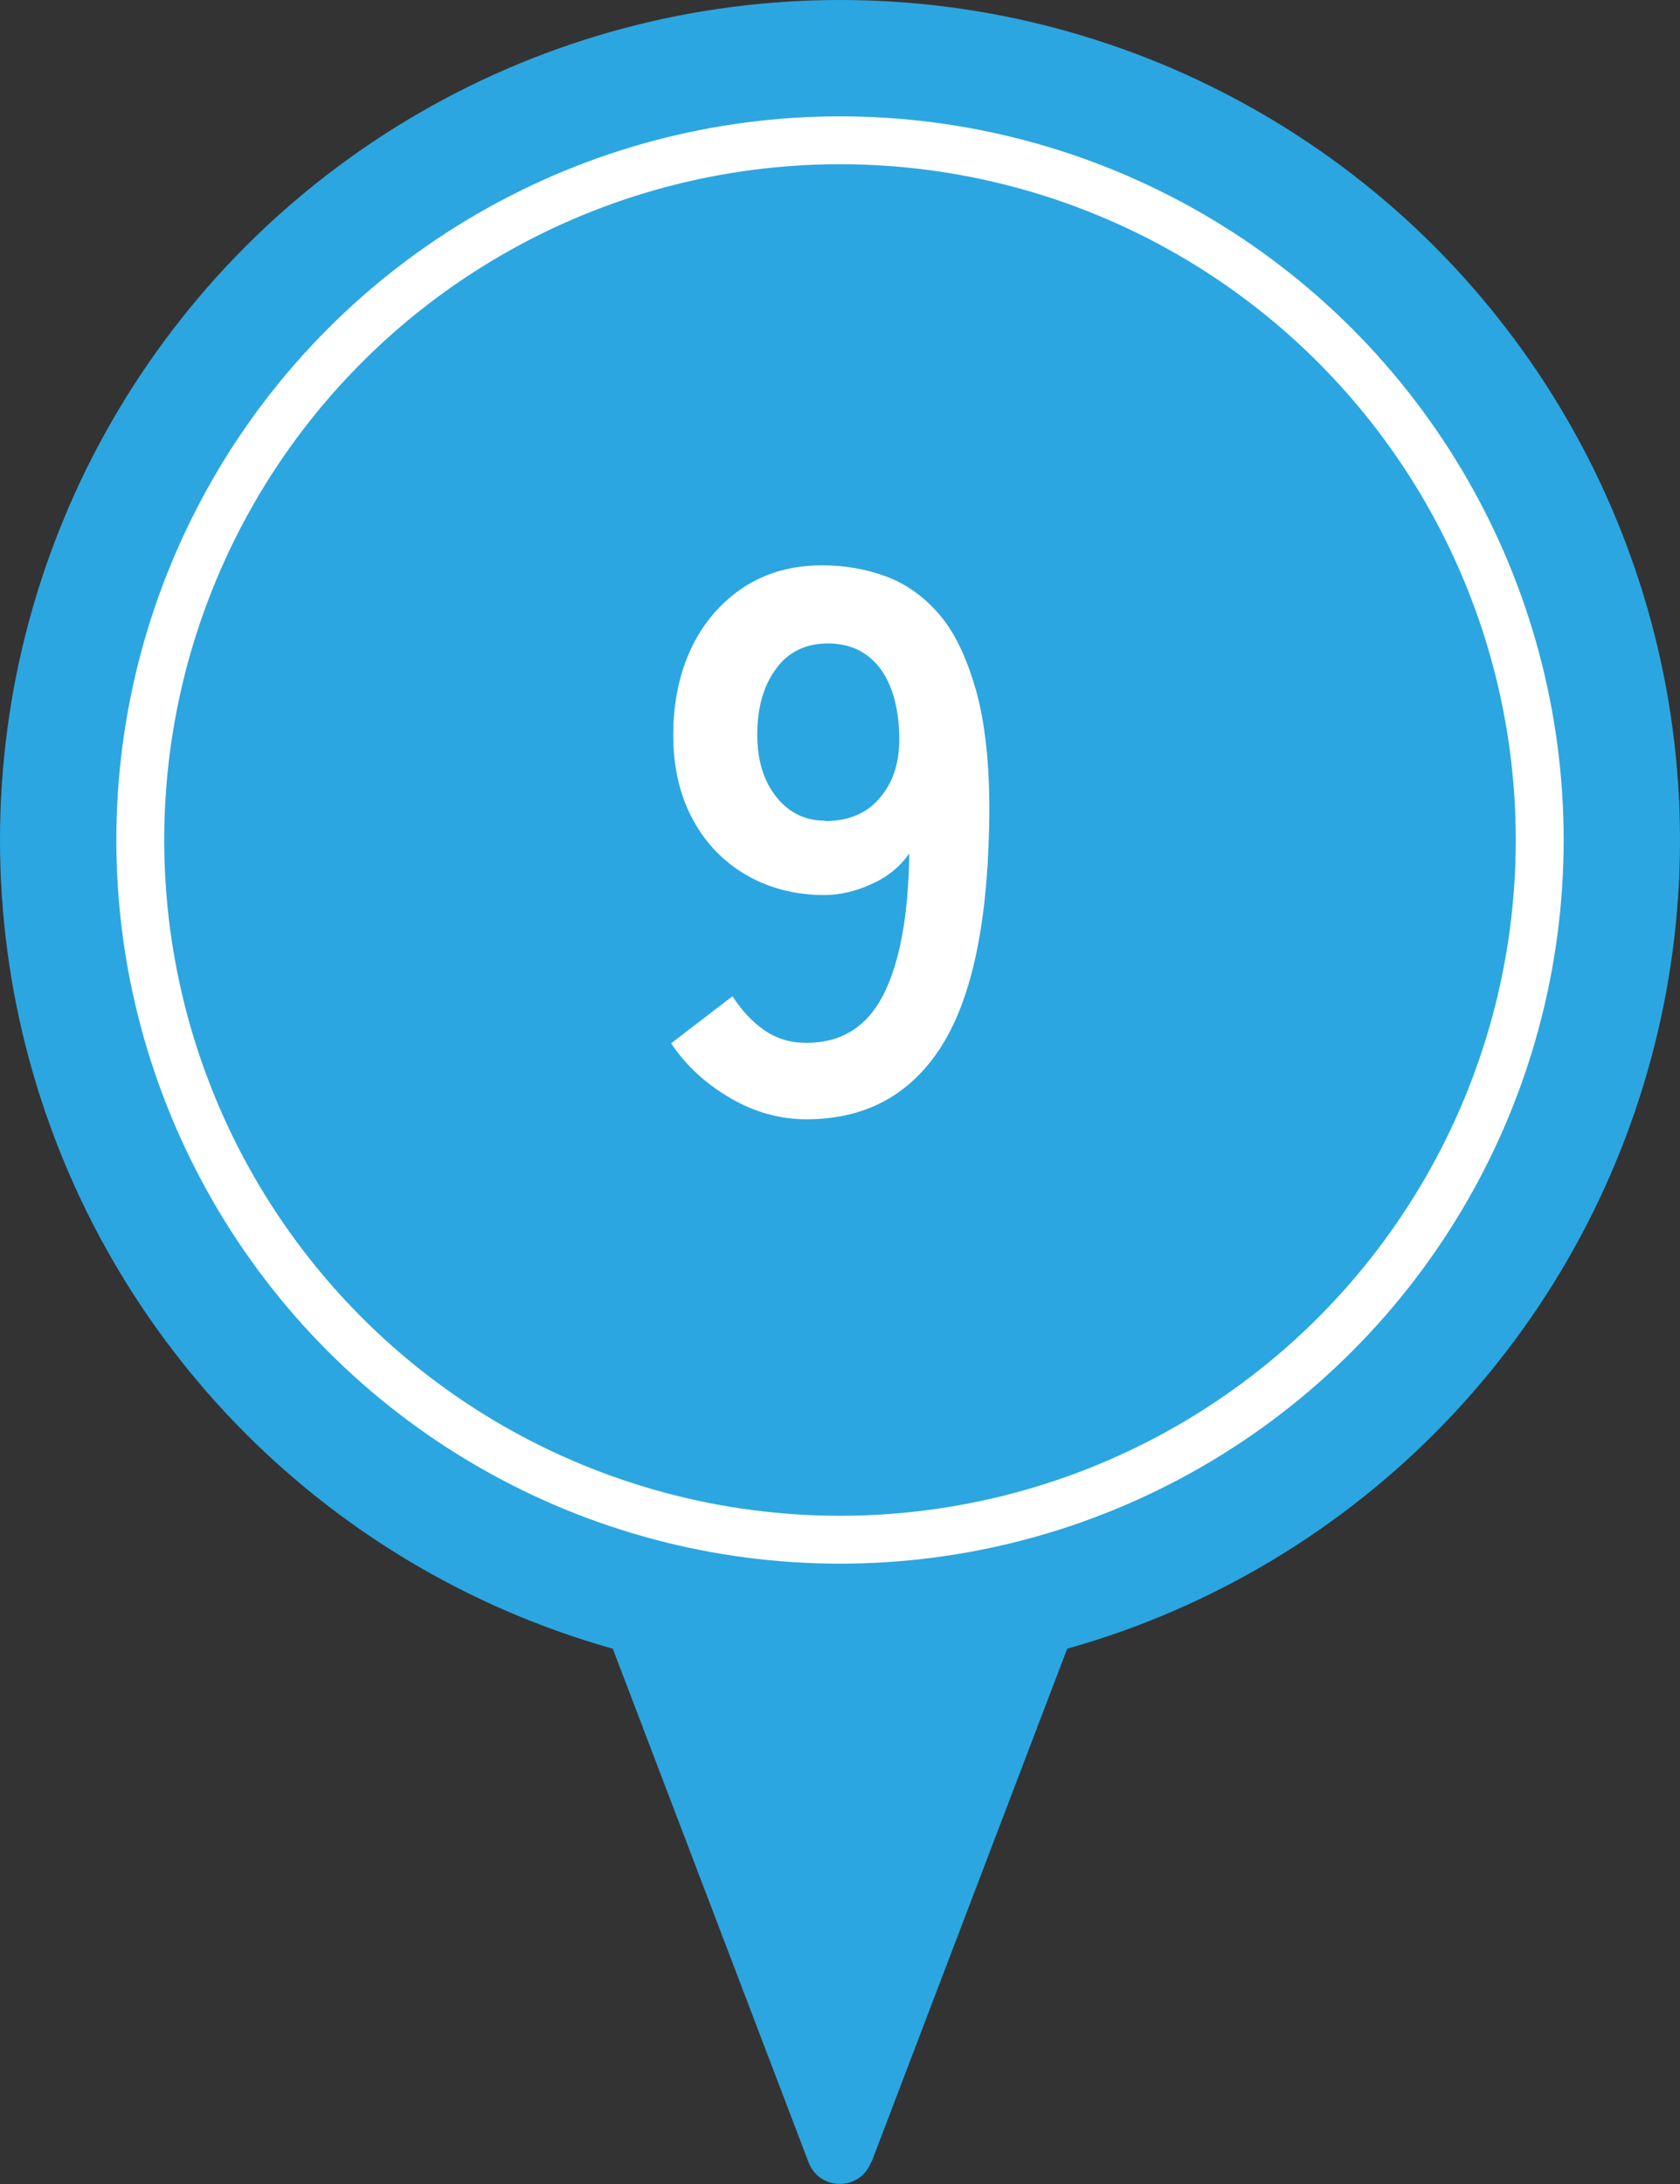
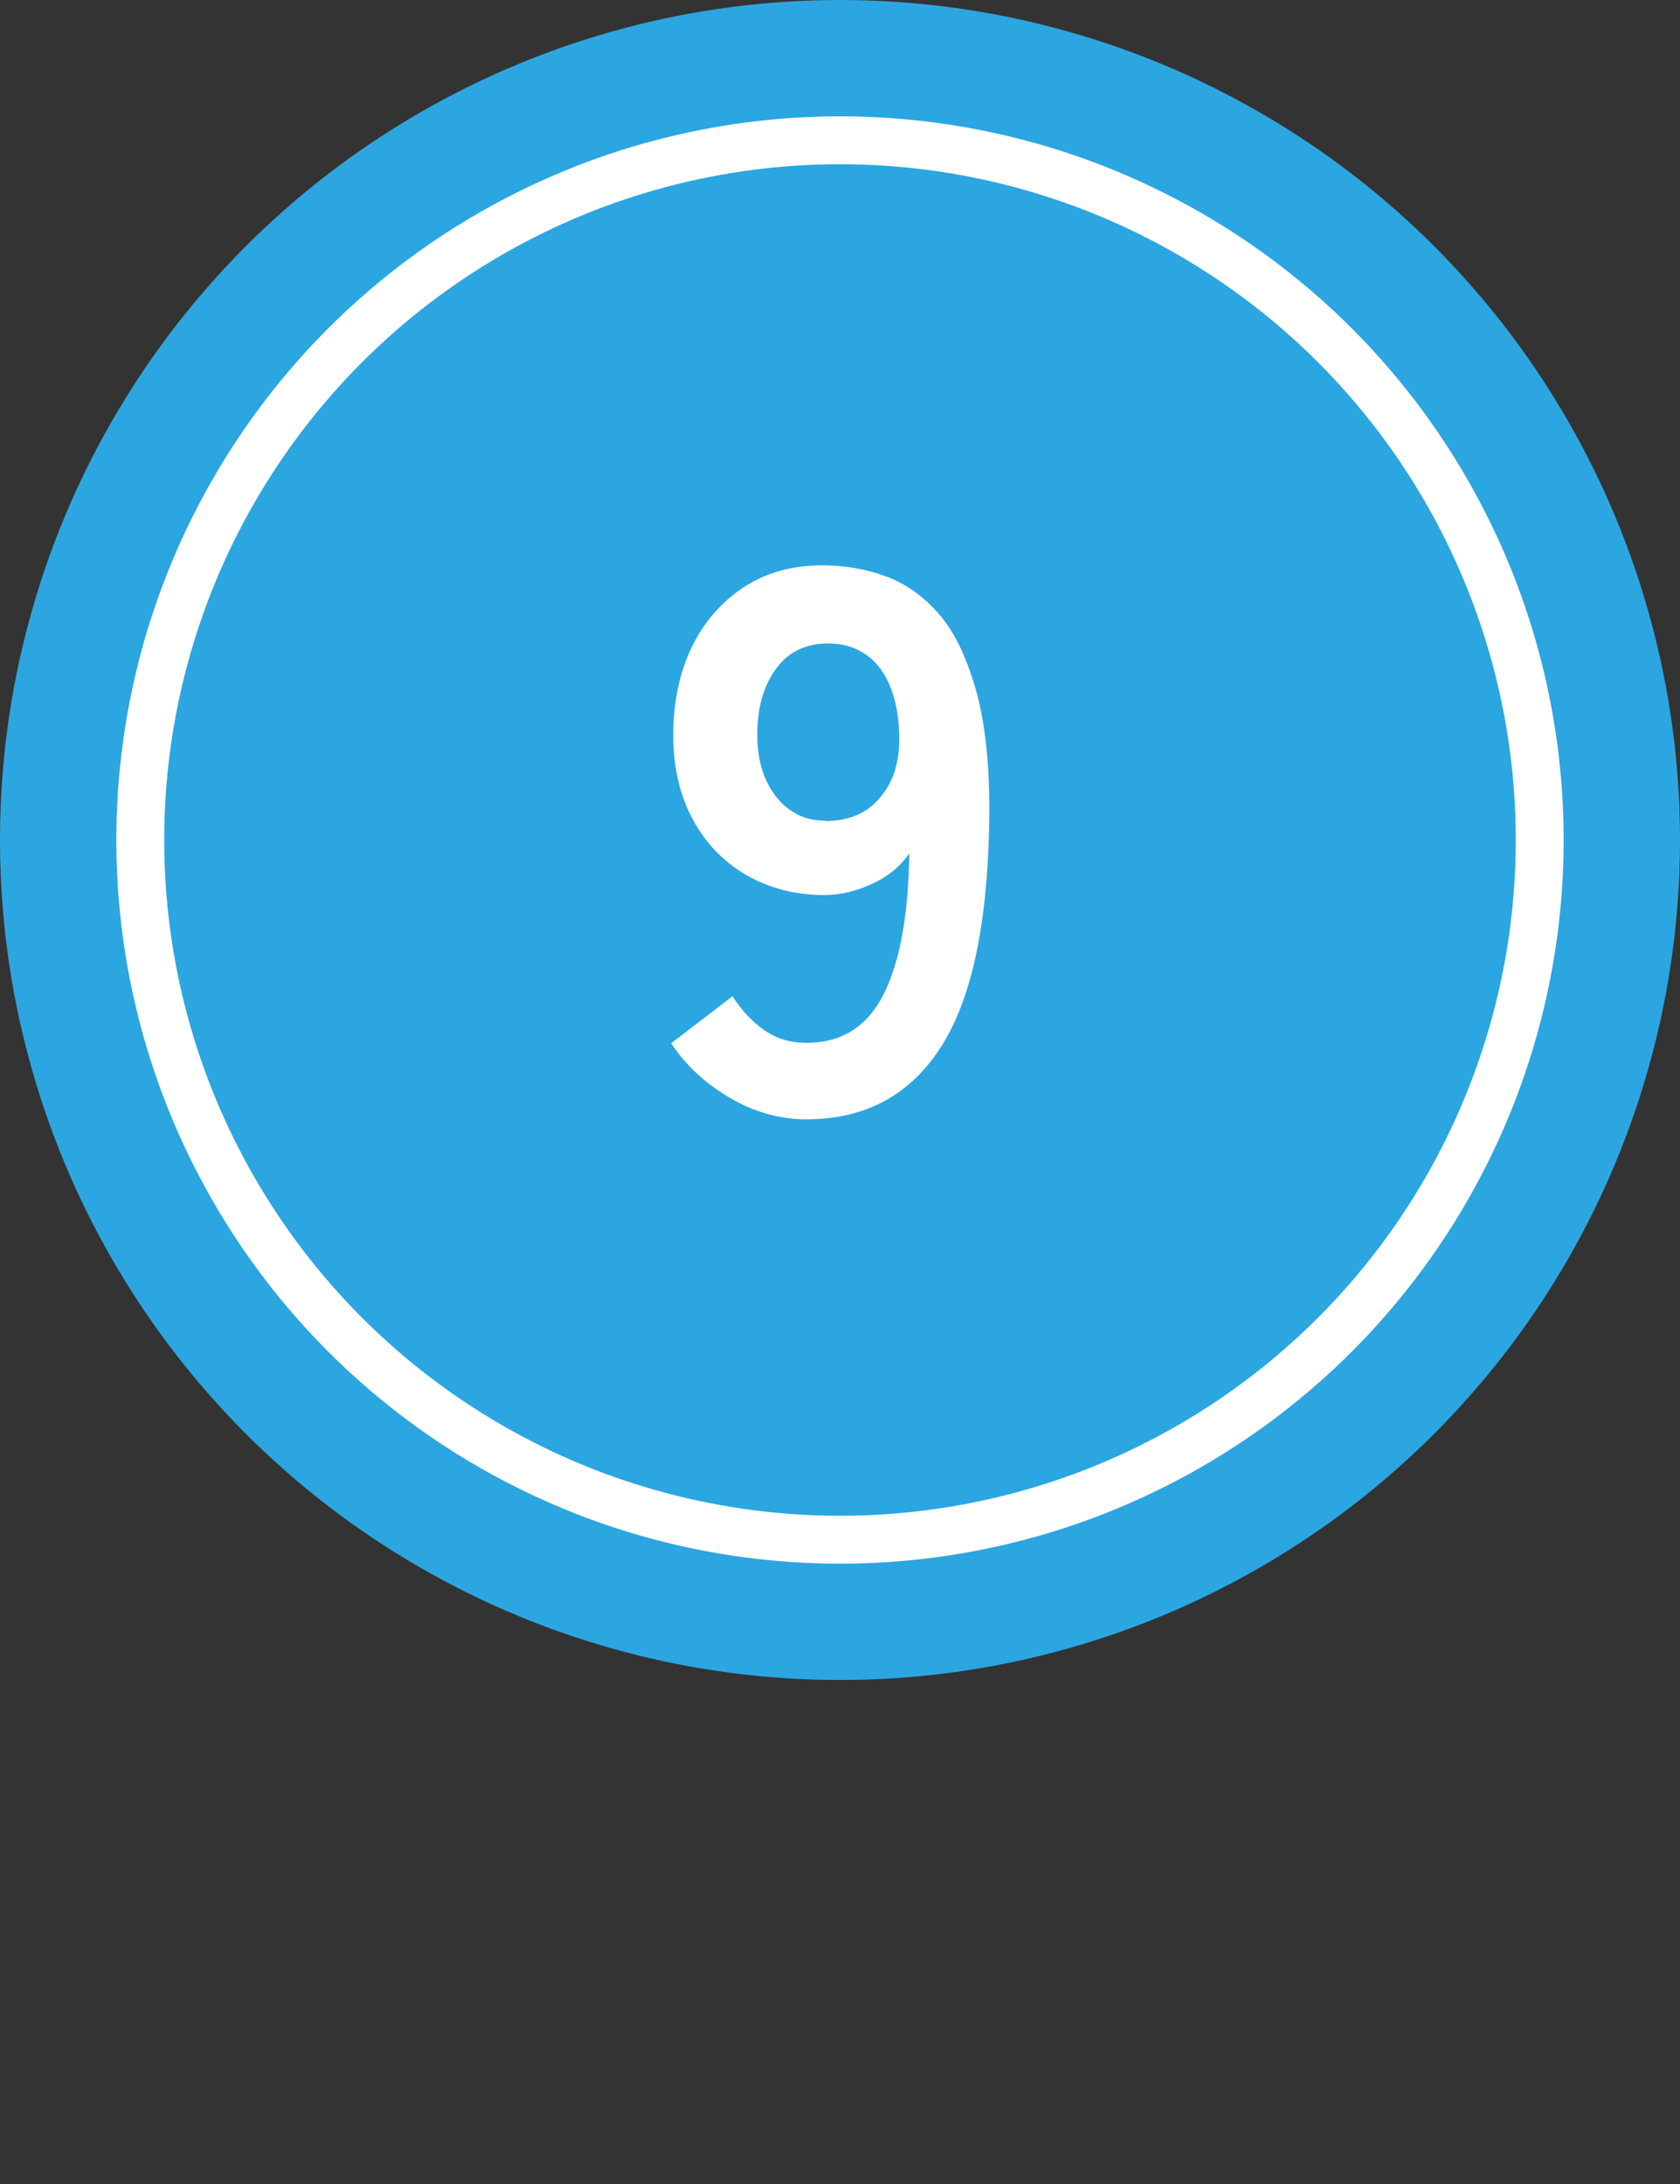
<svg xmlns="http://www.w3.org/2000/svg" width="40" height="52" viewBox="0 0 40 52">
  <rect x="0" y="0" width="40" height="52" fill="#333333" stroke="none" />
  <defs>
    <style>.e,.f{fill:none;}.g{fill:#2ca6e0;}.f{stroke:#fff;stroke-miterlimit:10;stroke-width:1.14px;}.h{fill:#fff;}.i{fill:#ffcd00;}.j{clip-path:url(#b);}</style>
    <clipPath id="b">
      <rect class="e" x="448.74" y="-2695.64" width="360.05" height="742" />
    </clipPath>
  </defs>
  <g id="a">
    <g class="j">
      <path class="i" d="M887.83-1149.69c-15.91-18.11-16.1-28.2-28.26-44.2-9.86-13.03-21.92-24.93-34.86-34.96-19.05-14.75-26.42-34.96-28.97-56.82-4.46-38.25-8.76-76.67-9.7-115.12-1.52-62.86-11.09-124.04-27.49-184.74-8.96-33.18-12.9-67.78-18.34-101.89-5.17-32.59-10.38-65.29-13.55-98.14-2-20.6.06-41.55-.39-62.34-.55-26.32-.81-52.71-3.04-78.9-1.87-22.18-5.04-44.46-9.99-66.16-4.92-21.54-20.27-31.79-41.94-38.35-42.04-12.71-84.04-26.81-123.85-45.08-8.4-3.86-15.19-8.88-20.53-14.71v-53.62c0-3.57-2.89-6.47-6.47-6.47h-11.89v-20.02c74.08-38.42,97.88-143.83,97.88-143.83,0,0,80.84-84.07,103.48-155.21,22.64-71.14,32.34-164.92,12.93-187.55-19.4-22.64-45.27,6.47-74.37,25.87-29.1,19.4-106.71,71.14-106.71,71.14-11.42-18.24-51.71-26.84-74.54-30.3-10.64-1.65-21.41-1.65-32.04,0-22.8,3.46-63.12,12.06-74.5,30.3,0,0-77.61-51.74-106.71-71.14-29.1-19.4-54.97-48.5-74.37-25.87-19.4,22.64-9.7,116.41,12.93,187.55,22.64,71.14,103.48,155.21,103.48,155.21,0,0,29.26,101.89,97.85,141.83,0,0,0,0,.01,0v22.01h-11.42c-3.57,0-6.47,2.9-6.47,6.47v53.59c-5.34,5.84-12.13,10.87-20.54,14.73-39.81,18.27-81.81,32.37-123.85,45.08-21.66,6.56-37.02,16.81-41.94,38.35-4.95,21.7-8.12,43.98-9.99,66.16-2.23,26.19-2.49,52.58-3.04,78.9-.45,20.79,1.62,41.75-.39,62.34-3.17,32.85-8.38,65.55-13.55,98.14-5.43,34.12-9.38,68.71-18.34,101.89-16.39,60.7-25.97,121.88-27.49,184.74-.94,38.45-5.24,76.86-9.7,115.12-2.55,21.86-9.93,42.07-28.97,56.82-12.93,10.02-25,21.92-34.86,34.96-12.16,16.01-12.35,26.1-28.26,44.2-2.65,3.01-10.02,13.65-3.07,20.76,2.43,2.46,9.22,4.43,12.61,2.97,6.37-2.68,27.23-15.07,34.11-32.34-.84,3.27-24.12,93.13-27.49,114.44-3.43,21.73,8.83,26.29,8.83,26.29,9.09,22.54,27.84,5.01,27.84,5.01,13.19,7.89,22.47-1.36,26.68-7.28,1.68-2.36,2.55-4.2,2.55-4.2,20.11,1.81,16.46-2.81,31.56-22.41,3.07-5.56,5.92-11.22,8.57-16.91,1.29-2.75,2.52-5.5,3.69-8.25,33.92-80.16,30.88-161.46,34.28-176.98,11.74-53.78,31.17-105.84,45.21-159.19,10.48-40,19.21-80.61,25.58-121.46,5.66-36.41,6.21-73.57,10.61-110.17,2.17-17.95,8.02-35.44,13-56.56,10.51,43.82,19.98,83.36,29.49,122.91,5.72,23.7,5.14,46.37-9.06,67.65-6.47,9.7-12.71,19.98-16.52,30.91-14.26,41.03-30.4,81.71-40.36,123.85-12.22,51.61-23.09,104.25-26.71,156.99-2.65,38.8,5.79,78.67,11.87,117.64,13.19,84.62,28.04,168.96,42.23,253.39,8.54,50.87,17.56,101.63,25.42,152.6,2.13,13.94,1.65,28.49.71,42.65-1.55,22.93-7.02,45.82-6.3,68.59,1.55,49.86,4.3,99.79,9.64,149.36,4.75,43.82,13.19,87.28,20.92,130.74,11.03,61.96,27.58,123.14,24.45,187.03-.39,7.7,3.07,15.55,4.11,23.41,1.97,15.23,6.76,31.01,4.59,45.72-6.92,47.31-17.2,94.1-24.41,141.34-1.62,10.57.19,26.55,7.02,32.5,12.13,10.61,20.99,27.39,39.74,29.3,8.89.91,17.88,1.26,26.74,2.49,26.55,3.69,38.09-6.5,38.84-33.53.36-12.22,2.98-24.35,3.78-36.57.68-10.48,1.1-21.12.19-31.56-2.88-32.98-8.25-65.48.81-98.95,3.95-14.58-.06-31.85-2.62-47.57-5.47-33.4-16.82-66.52-17.49-99.92-1-47.53,5.34-95.23,8.7-142.83,2.1-29.94,1.68-60.4,7.24-89.7,9.54-50.15,3.88-98.79-5.66-147.87-5.98-30.82-12.61-62.25-3.49-93.48,13.94-47.86,7.41-97.14,10.74-145.68,2.3-32.89-4.4-66.29-5.37-99.53-1.07-37.48-1.32-75.05.16-112.53.9-22.76,6.98-45.3,8.54-68.13,1.68-24.38.84-48.99.94-73.5,0-5.92-.48-12,.16-17.72h25.59c.65,5.72.16,11.8.16,17.72.1,24.51-.74,49.12.94,73.5,1.55,22.83,7.63,45.37,8.54,68.13,1.49,37.48,1.23,75.05.16,112.53-.97,33.24-7.66,66.65-5.37,99.53,3.33,48.54-3.2,97.82,10.74,145.68,9.12,31.24,2.49,62.67-3.49,93.48-9.54,49.09-15.2,97.72-5.66,147.87,5.56,29.3,5.14,59.76,7.24,89.7,3.36,47.6,9.7,95.3,8.7,142.83-.68,33.4-12.03,66.52-17.49,99.92-2.55,15.72-6.56,32.98-2.62,47.57,9.05,33.47,3.69,65.97.81,98.95-.91,10.44-.49,21.08.19,31.56.81,12.22,3.43,24.35,3.78,36.57.74,27.03,12.29,37.22,38.84,33.53,8.86-1.23,17.85-1.58,26.74-2.49,18.75-1.91,27.62-18.69,39.74-29.3,6.82-5.95,8.63-21.92,7.02-32.5-7.21-47.24-17.49-94.03-24.41-141.34-2.17-14.71,2.62-30.49,4.59-45.72,1.03-7.86,4.5-15.72,4.11-23.41-3.14-63.9,13.42-125.08,24.45-187.03,7.73-43.46,16.17-86.92,20.92-130.74,5.34-49.57,8.08-99.5,9.64-149.36.71-22.76-4.75-45.66-6.3-68.59-.94-14.16-1.42-28.71.71-42.65,7.86-50.96,16.88-101.73,25.42-152.6,14.19-84.43,29.04-168.76,42.23-253.39,6.08-38.97,14.52-78.84,11.87-117.64-3.62-52.74-14.49-105.38-26.71-156.99-9.96-42.13-26.09-82.81-40.36-123.85-3.82-10.93-10.06-21.21-16.52-30.91-14.2-21.28-14.78-43.95-9.06-67.65,9.51-39.55,18.98-79.09,29.49-122.91,4.98,21.12,10.83,38.61,13,56.56,4.4,36.6,4.95,73.76,10.61,110.17,6.37,40.84,15.1,81.46,25.58,121.46,14.04,53.35,33.47,105.42,45.21,159.19,3.4,15.52.36,96.82,34.28,176.98,1.16,2.75,2.39,5.5,3.69,8.25,2.65,5.69,5.5,11.35,8.57,16.91,15.1,19.6,11.45,24.22,31.56,22.41,0,0,.87,1.84,2.55,4.2,4.2,5.92,13.49,15.17,26.68,7.28,0,0,18.76,17.53,27.84-5.01,0,0,12.26-4.56,8.83-26.29-3.36-21.31-26.65-111.17-27.49-114.44,6.89,17.27,27.74,29.65,34.11,32.34,3.39,1.46,10.19-.52,12.61-2.97,6.95-7.11-.42-17.75-3.07-20.76ZM522.38-2381.32c28.55,0,51.74,23.15,51.74,51.74s-23.18,51.74-51.74,51.74-51.74-23.15-51.74-51.74,23.15-51.74,51.74-51.74ZM451.24-2264.91s22.64-.78,22.64,6.47c0,6.47-3.23,15.52-22.64,15.52s-22.64-9.05-22.64-15.52c0-7.24,22.64-6.47,22.64-6.47ZM380.1-2277.84c-28.58,0-51.74-23.15-51.74-51.74s23.15-51.74,51.74-51.74,51.74,23.15,51.74,51.74-23.18,51.74-51.74,51.74Z" />
    </g>
  </g>
  <g id="c">
    <circle class="g" cx="20" cy="20" r="20" />
-     <path class="g" d="M20.75,51.48l7.52-19.73H11.73l7.52,19.73c.26.69,1.23.69,1.49,0Z" />
    <circle class="f" cx="20" cy="20" r="16.66" />
    <path class="h" d="M19.2,26.65c-.63,0-1.24-.17-1.82-.51-.58-.34-1.05-.77-1.4-1.3l1.46-1.12c.22.34.47.61.76.81.29.2.62.3,1,.3.83,0,1.44-.38,1.83-1.14.39-.76.6-1.89.62-3.37-.21.3-.5.55-.88.72-.38.18-.76.27-1.15.27-.68,0-1.3-.16-1.84-.47-.54-.31-.97-.75-1.28-1.32-.31-.57-.47-1.24-.47-2.02s.15-1.49.44-2.09c.29-.6.71-1.08,1.24-1.43.54-.35,1.16-.52,1.87-.52.54,0,1.05.09,1.53.27.48.18.91.49,1.28.93.37.44.66,1.08.88,1.89.21.82.31,1.86.28,3.15-.05,2.4-.44,4.16-1.18,5.28-.74,1.12-1.8,1.67-3.17,1.67ZM19.64,19.55c.57,0,1.02-.19,1.33-.58.32-.38.46-.88.44-1.49-.02-.69-.19-1.23-.48-1.6-.3-.37-.7-.56-1.22-.56s-.94.2-1.23.6c-.3.4-.45.93-.45,1.57,0,.61.15,1.1.45,1.48.3.38.69.57,1.16.57Z" />
  </g>
</svg>